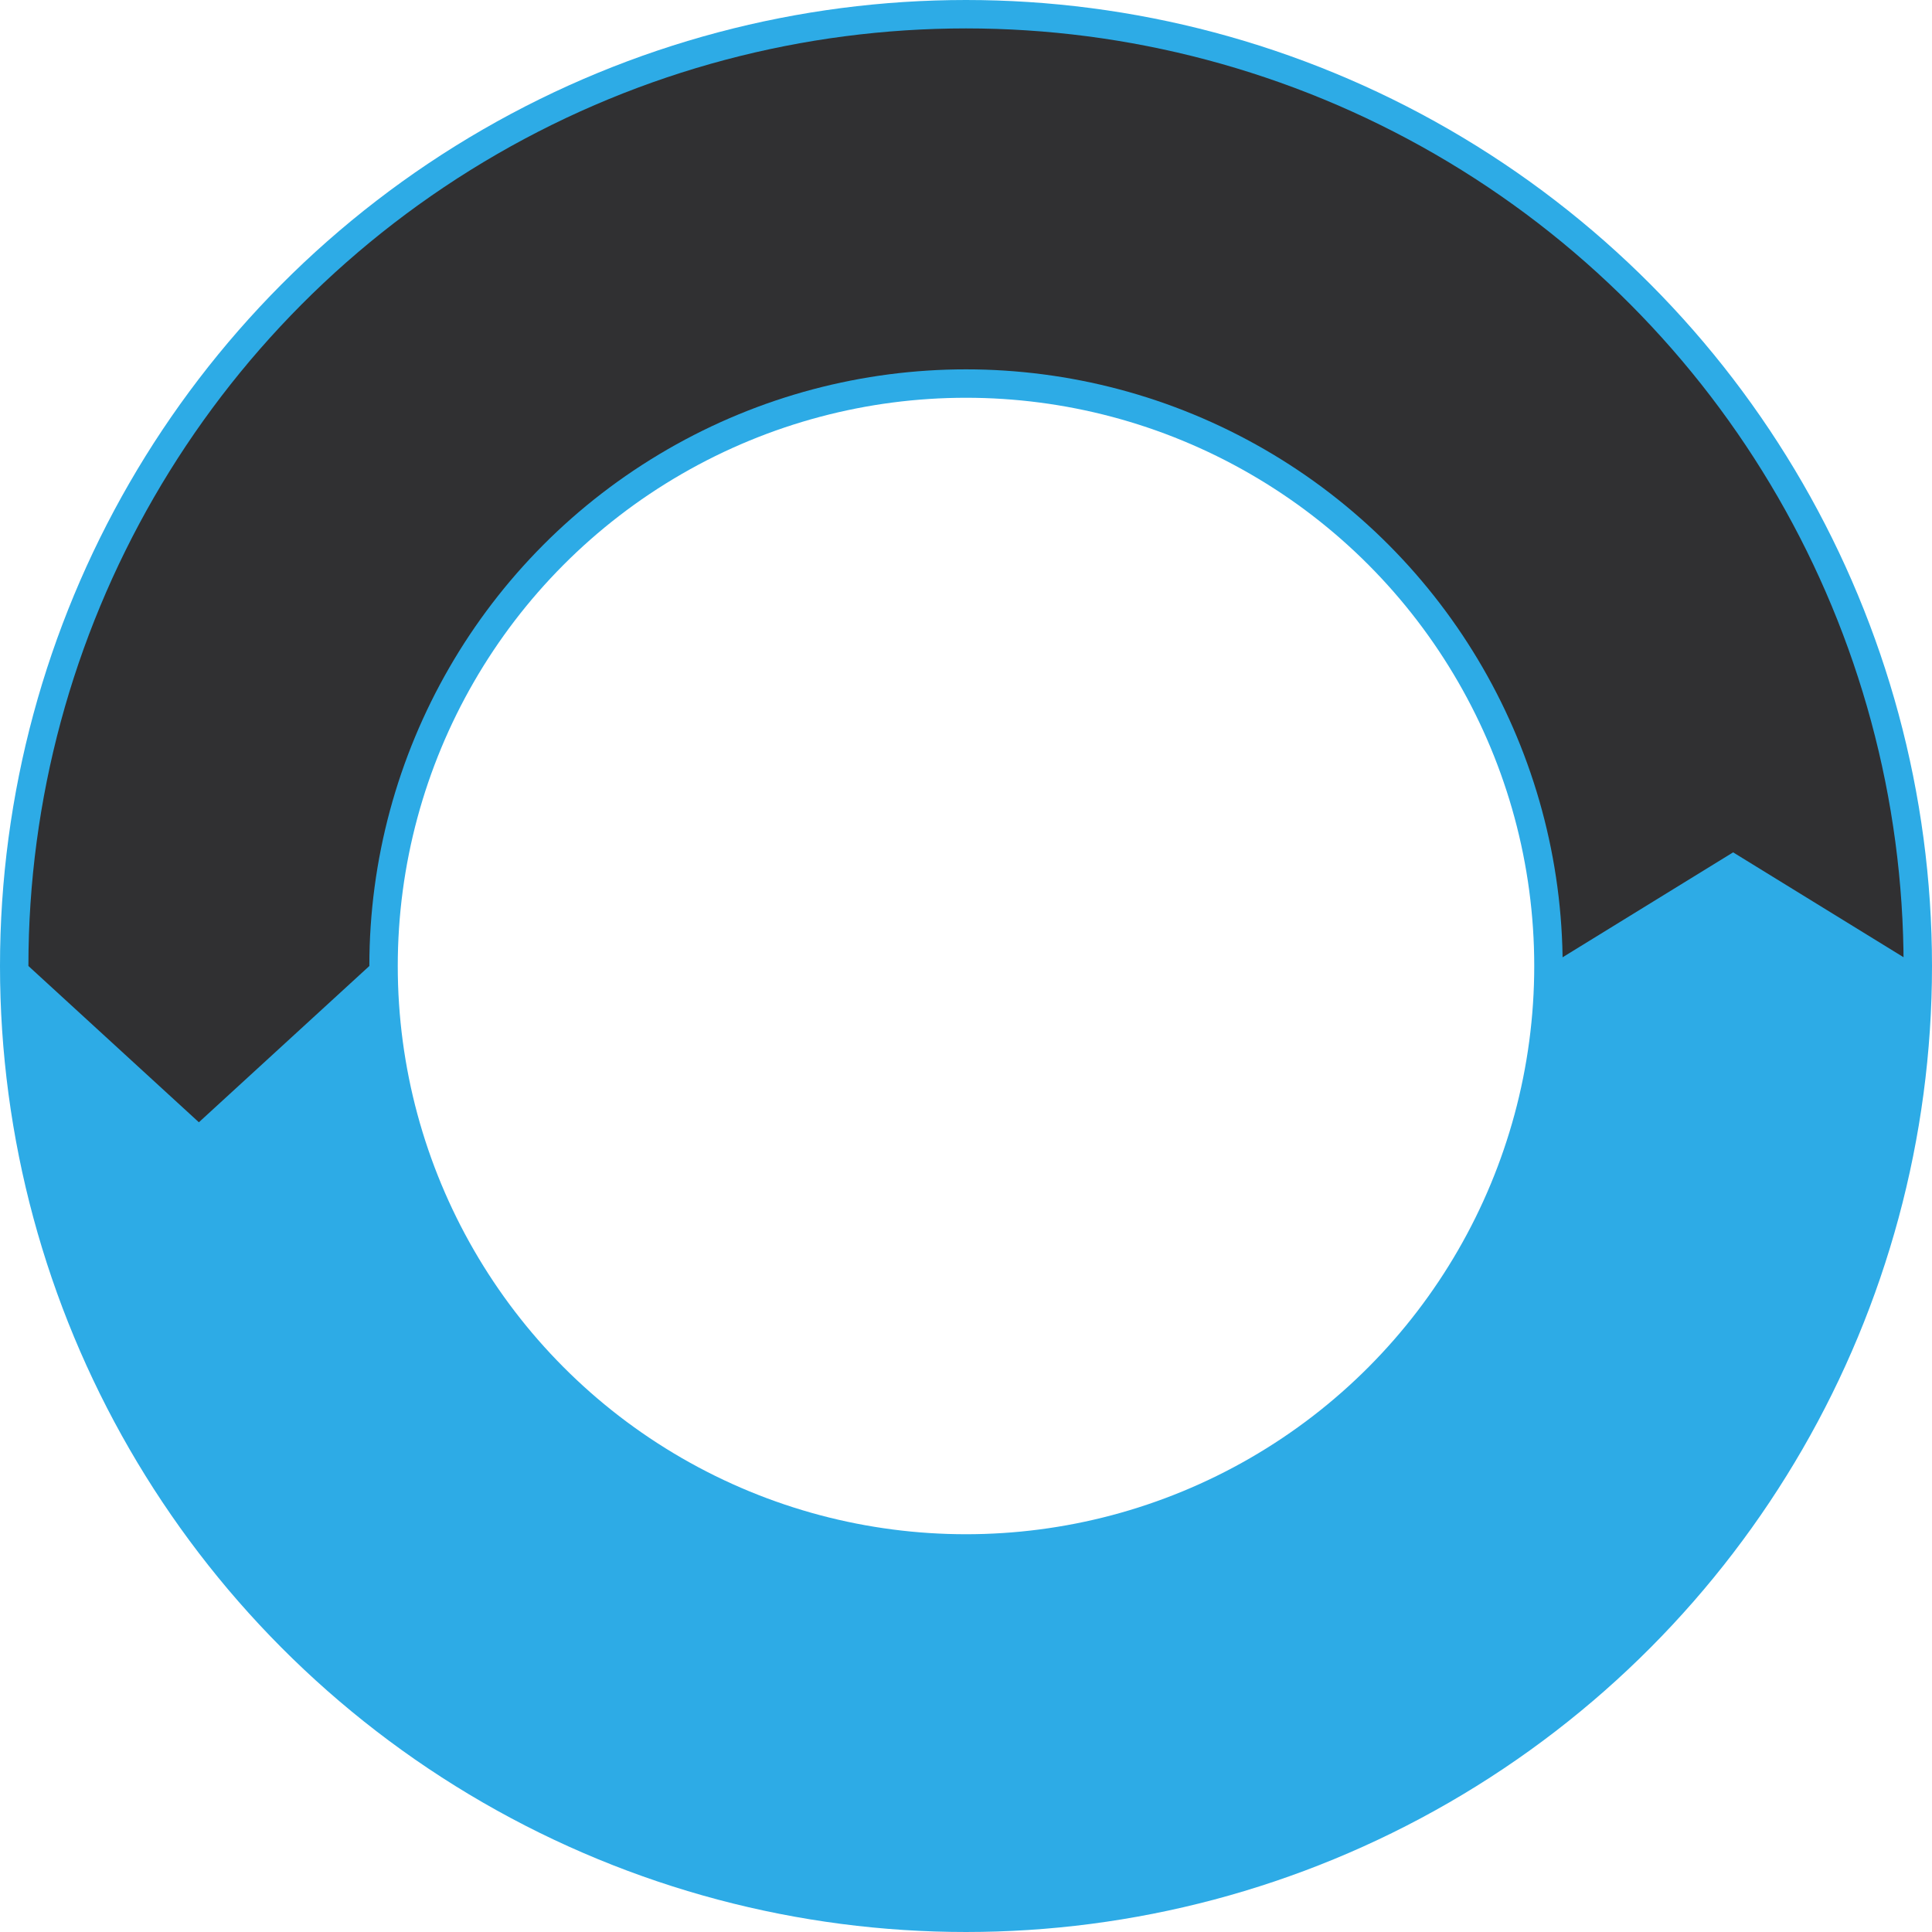
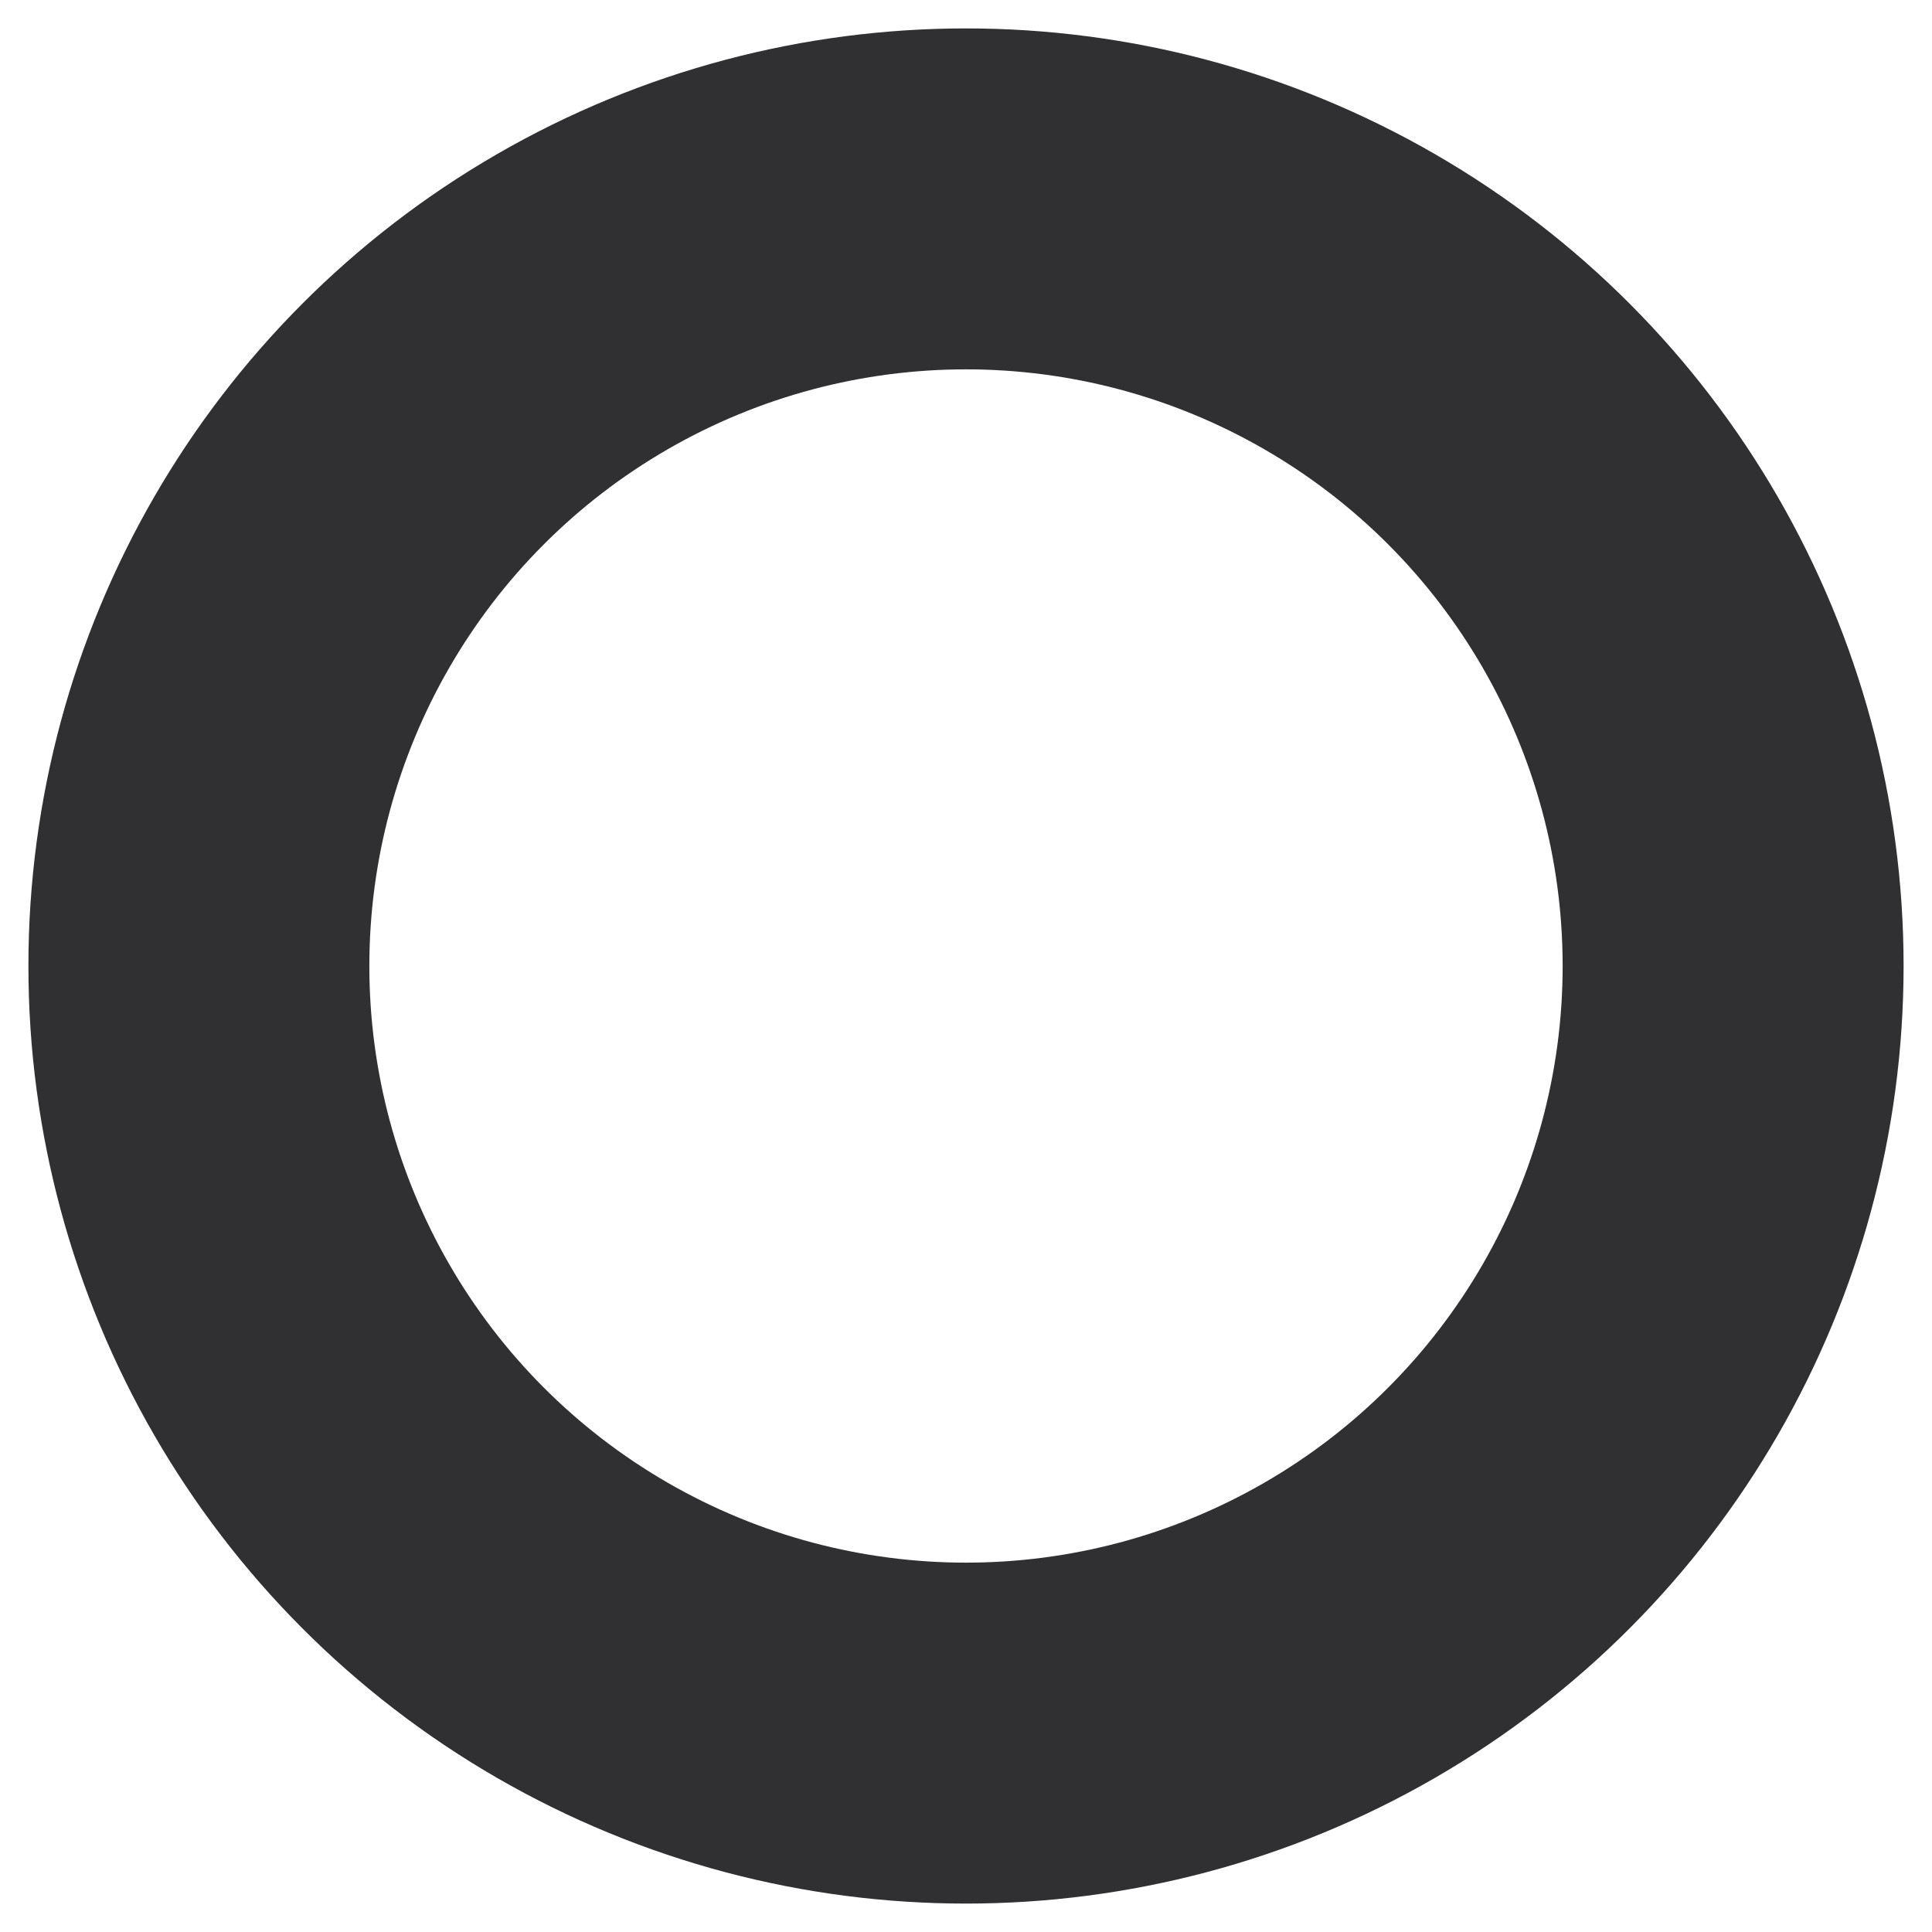
<svg xmlns="http://www.w3.org/2000/svg" width="68" height="68" viewBox="0 0 68 68" fill="none">
-   <circle cx="34" cy="34" r="27" stroke="#2DABE6" stroke-width="14" />
  <circle cx="34" cy="34" r="27" stroke="#303032" stroke-width="12" />
-   <path d="M7 39.5L1 34H0.5V36.5L1 40.5L2.5 44.5L4 49L6 52.5L8 55.5L11 58.5L14.5 61.5L18.5 64L24.5 66L30.5 67.45H34.5L39 67L45 65.5L48.5 64L53 61.5L57 58.5L60.5 54.5L63.5 50L66 44L66.5 42L67 39L67.5 34L61 30L54.5 34V36.5L54 39L53.5 40L53 41.5L52.5 43L51 46L48.5 48.5L46 50.5L42.188 53L37.188 54.5H35H32.5L29 54L26 53L21.5 50L18.5 47.5L15 42L14 38.5L13 34L7 39.5Z" fill="#2DABE6" />
</svg>